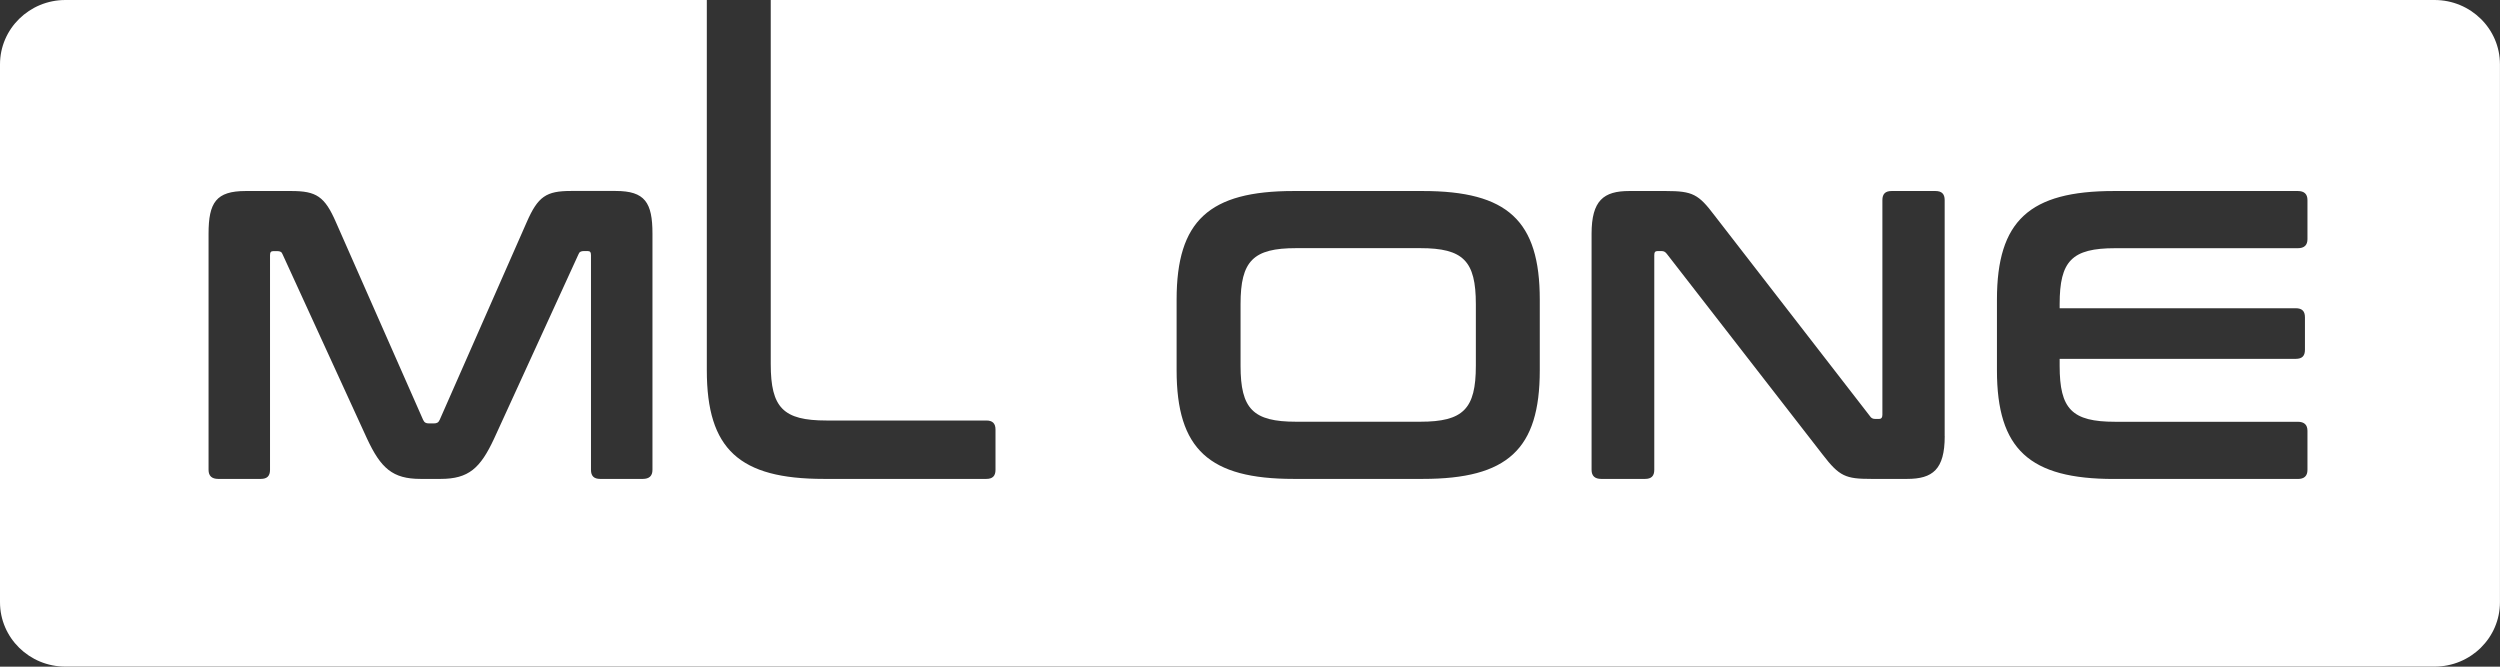
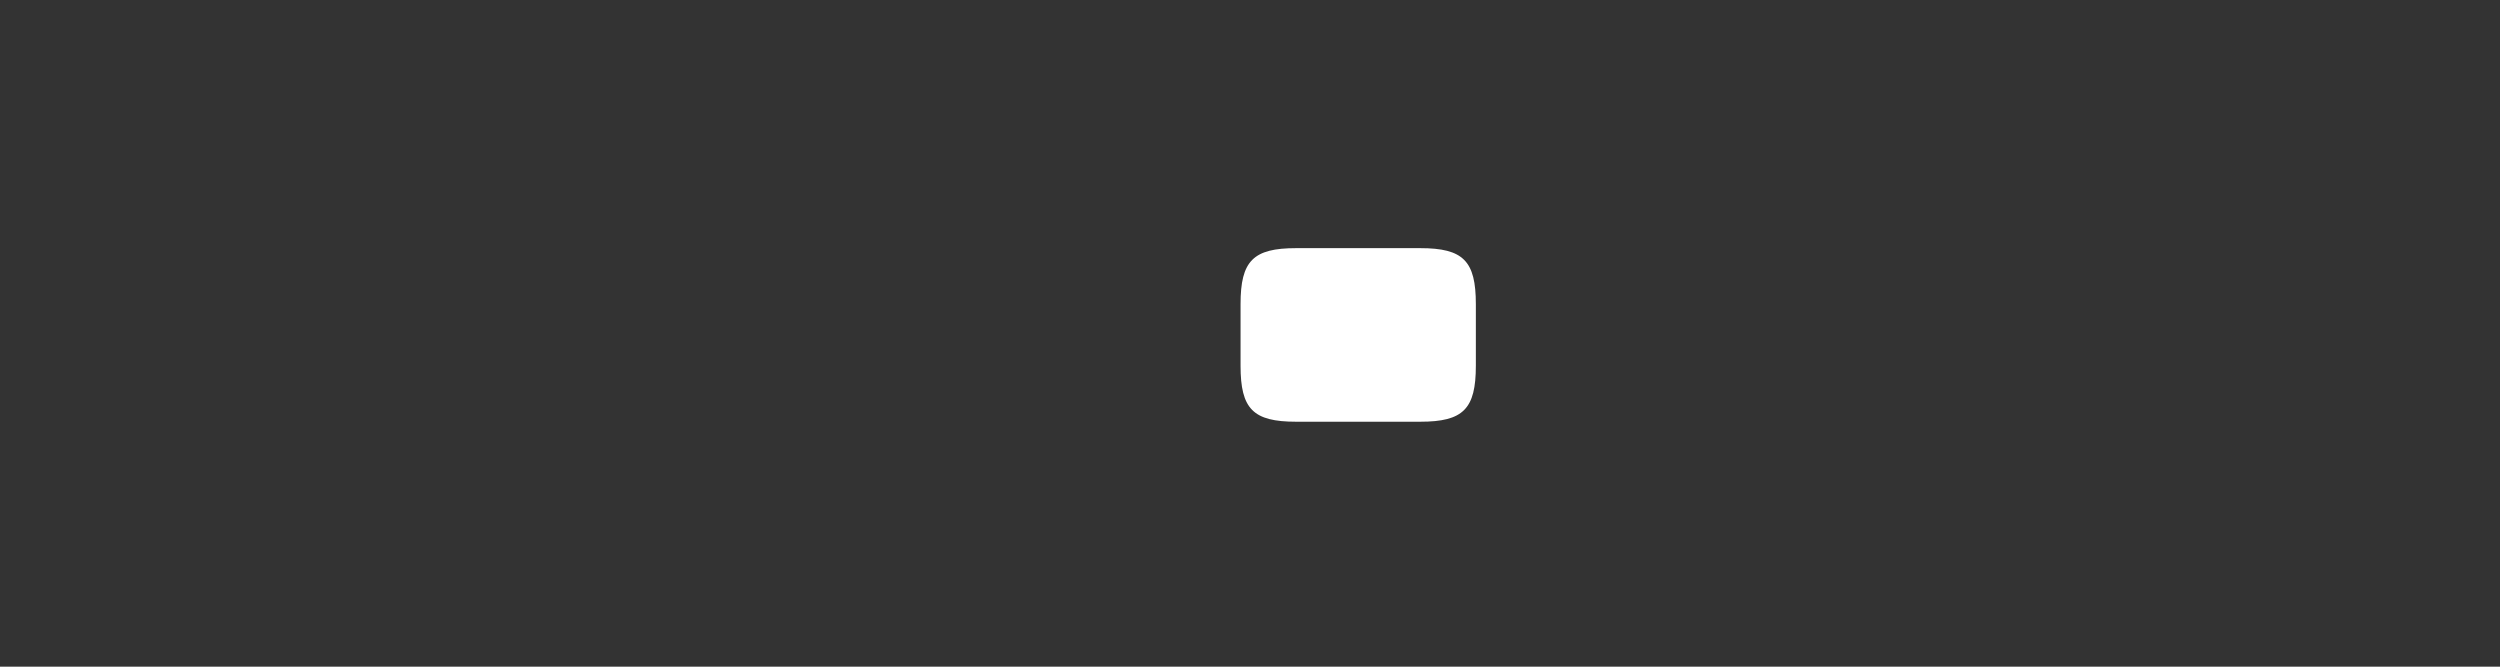
<svg xmlns="http://www.w3.org/2000/svg" width="135" height="36" viewBox="0 0 135 36" fill="none">
  <rect x="0" y="0" width="135" height="36" fill="#333333" stroke="none" />
  <path d="M76.694 13.4H69.991C67.669 13.4 66.99 14.088 66.99 16.42V19.753C66.99 22.085 67.665 22.773 69.991 22.773H76.694C79.016 22.773 79.696 22.085 79.696 19.753V16.423C79.696 14.091 79.02 13.4 76.694 13.4Z" fill="white" />
-   <path d="M131.465 0H41.62V19.665C41.62 22.019 42.296 22.707 44.622 22.707H53.26C53.598 22.707 53.757 22.864 53.757 23.197V25.372C53.757 25.704 53.598 25.861 53.26 25.861H44.486C39.928 25.861 38.168 24.263 38.168 19.997V0H3.532C1.584 0 0 1.556 0 3.476V32.52C0 34.441 1.584 35.997 3.532 35.997H131.465C133.416 35.997 134.997 34.441 134.997 32.52V3.476C135 1.556 133.416 0 131.465 0ZM35.233 25.372C35.233 25.704 35.054 25.861 34.712 25.861H32.41C32.072 25.861 31.913 25.704 31.913 25.372V13.778C31.913 13.622 31.866 13.557 31.734 13.557H31.532C31.373 13.557 31.283 13.602 31.237 13.733L26.681 23.686C25.936 25.287 25.306 25.861 23.792 25.861H22.709C21.198 25.861 20.565 25.284 19.82 23.686L15.261 13.736C15.214 13.602 15.125 13.56 14.966 13.56H14.764C14.628 13.56 14.581 13.625 14.581 13.782V25.372C14.581 25.704 14.422 25.861 14.085 25.861H11.782C11.444 25.861 11.262 25.704 11.262 25.372V12.624C11.262 10.935 11.669 10.315 13.269 10.315H15.728C17.083 10.315 17.534 10.605 18.143 12.004L22.845 22.665C22.914 22.822 23.004 22.864 23.159 22.864H23.431C23.59 22.864 23.68 22.818 23.746 22.665L28.441 12.001C29.05 10.602 29.501 10.312 30.833 10.312H33.248C34.828 10.312 35.233 10.935 35.233 12.621V25.372ZM83.148 19.997C83.148 24.263 81.412 25.861 76.83 25.861H69.856C65.297 25.861 63.537 24.263 63.537 19.997V16.179C63.537 11.913 65.297 10.315 69.856 10.315H76.83C81.409 10.315 83.148 11.913 83.148 16.179V19.997ZM105.015 23.552C105.015 25.352 104.363 25.861 102.984 25.861H101.043C99.668 25.861 99.327 25.727 98.425 24.55L90.01 13.71C89.921 13.599 89.851 13.557 89.715 13.557H89.513C89.377 13.557 89.331 13.622 89.331 13.778V25.372C89.331 25.704 89.172 25.861 88.834 25.861H86.465C86.127 25.861 85.945 25.704 85.945 25.372V12.624C85.945 10.824 86.597 10.315 87.976 10.315H89.96C91.405 10.315 91.72 10.491 92.578 11.626L100.973 22.466C101.04 22.577 101.132 22.623 101.268 22.623H101.47C101.583 22.623 101.649 22.554 101.649 22.401V10.804C101.649 10.472 101.808 10.315 102.146 10.315H104.515C104.853 10.315 105.012 10.472 105.012 10.804V23.552H105.015ZM124.603 12.914C124.603 13.247 124.421 13.403 124.083 13.403H114.223C111.877 13.403 111.221 14.091 111.221 16.423V16.645H123.97C124.308 16.645 124.467 16.798 124.467 17.134V18.889C124.467 19.221 124.312 19.378 123.97 19.378H111.221V19.756C111.221 22.088 111.877 22.776 114.223 22.776H124.083C124.421 22.776 124.603 22.933 124.603 23.265V25.375C124.603 25.708 124.421 25.864 124.083 25.864H114.153C109.594 25.864 107.835 24.266 107.835 20.001V16.179C107.835 11.913 109.594 10.315 114.153 10.315H124.083C124.421 10.315 124.603 10.472 124.603 10.804V12.914Z" fill="white" />
</svg>